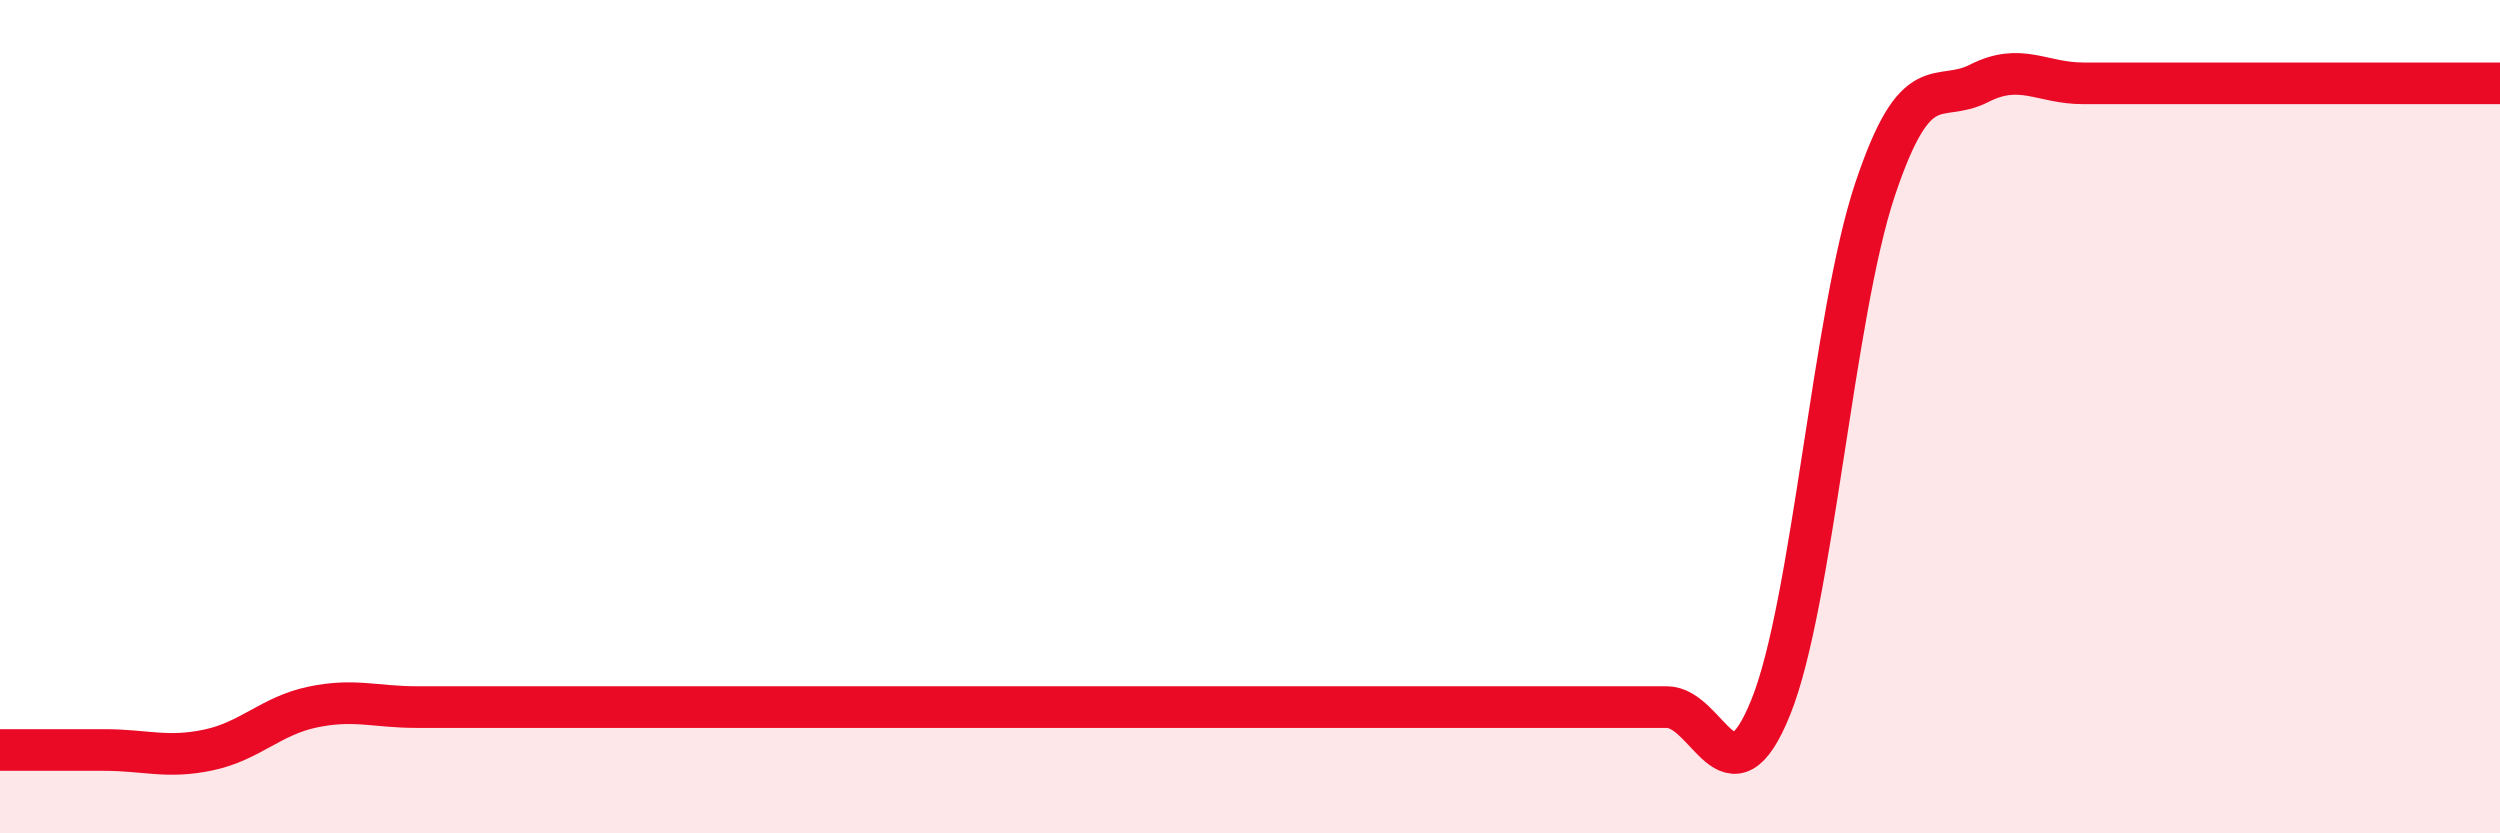
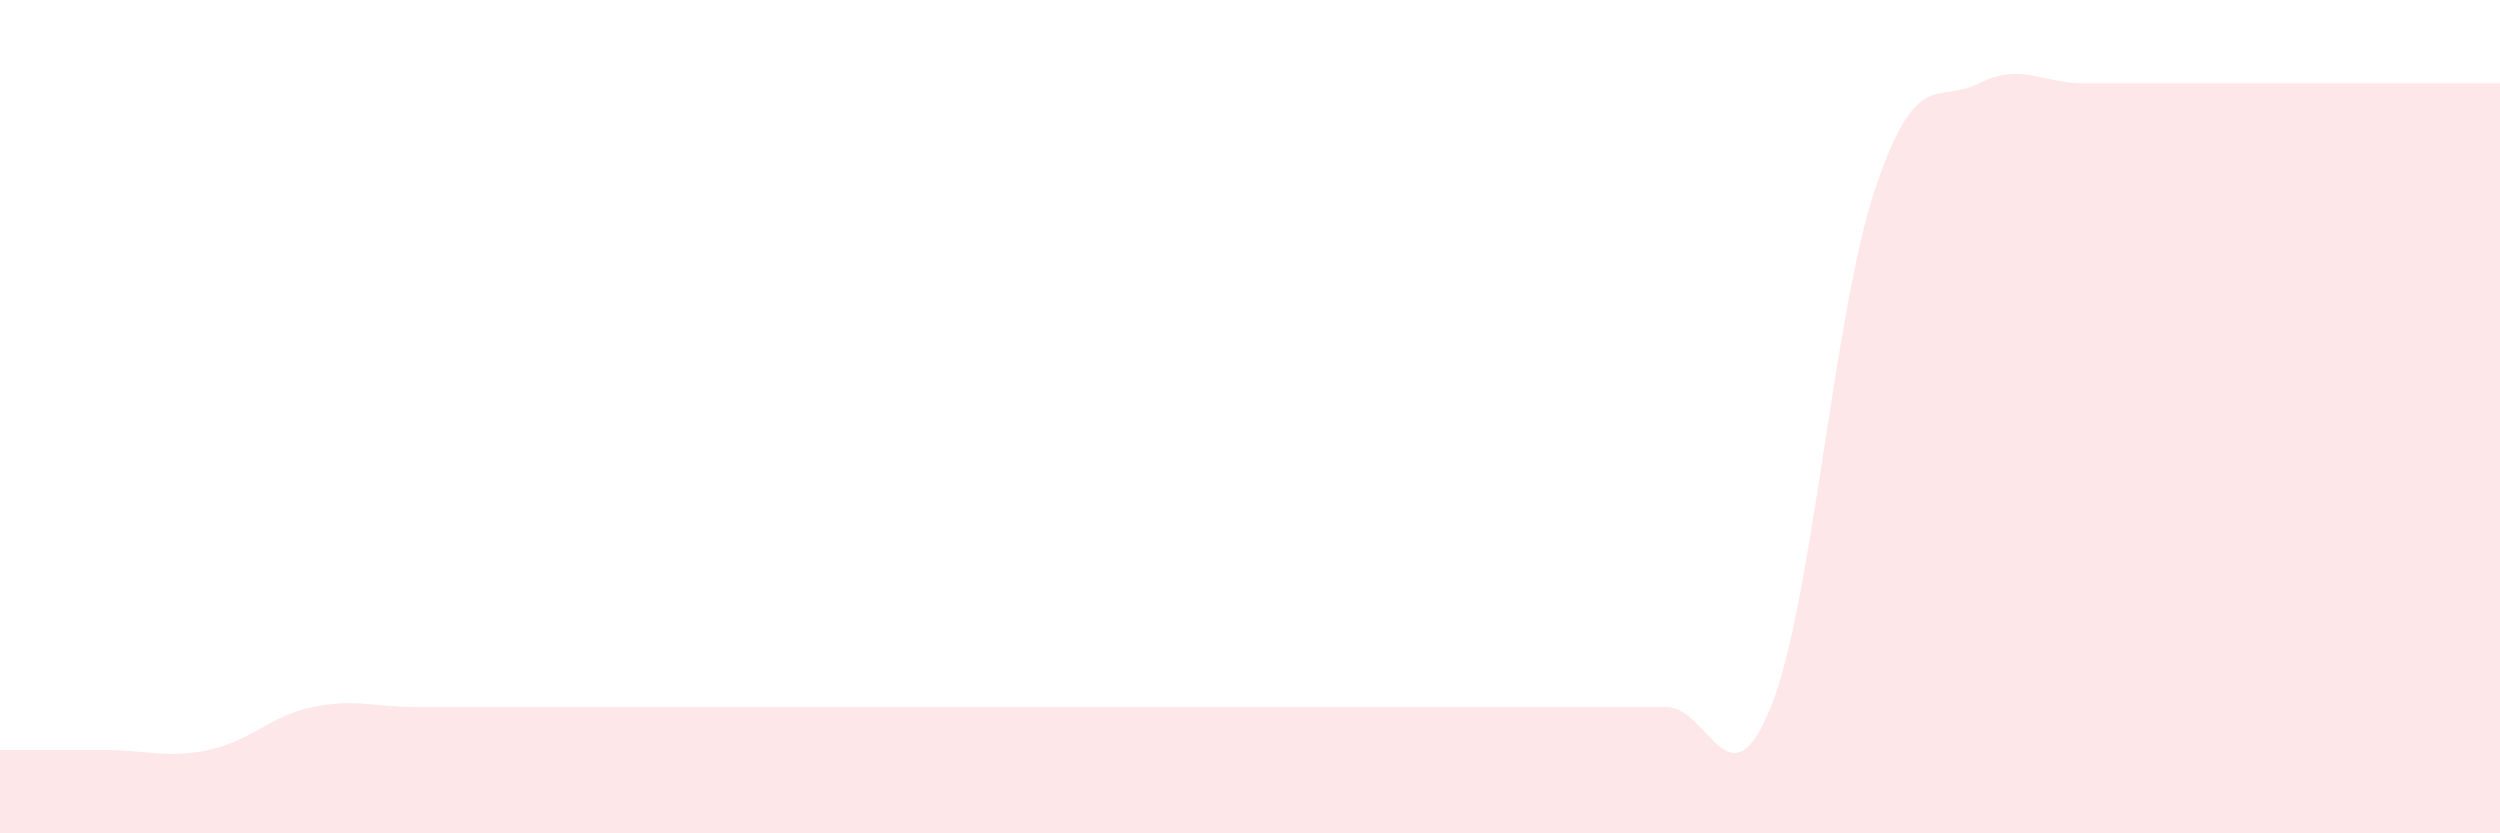
<svg xmlns="http://www.w3.org/2000/svg" width="60" height="20" viewBox="0 0 60 20">
  <path d="M 0,18 C 0.5,18 1.5,18 2.5,18 C 3.5,18 4,18.21 5,18 C 6,17.79 6.5,17.18 7.5,16.97 C 8.5,16.76 9,16.97 10,16.97 C 11,16.97 11.5,16.97 12.5,16.97 C 13.5,16.97 14,16.97 15,16.97 C 16,16.97 16.5,16.97 17.5,16.97 C 18.5,16.97 19,16.97 20,16.97 C 21,16.97 21.5,16.97 22.5,16.97 C 23.5,16.97 24,16.97 25,16.97 C 26,16.97 26.5,16.97 27.5,16.97 C 28.5,16.97 29,16.97 30,16.97 C 31,16.97 31.5,16.97 32.5,16.97 C 33.5,16.97 34,16.97 35,16.97 C 36,16.97 36.5,16.97 37.5,16.97 C 38.5,16.97 39,16.97 40,16.97 C 41,16.97 41.5,19.45 42.5,16.97 C 43.5,14.49 44,7.54 45,4.55 C 46,1.56 46.5,2.51 47.5,2 C 48.5,1.49 49,2 50,2 C 51,2 51.5,2 52.5,2 C 53.5,2 53.5,2 55,2 C 56.5,2 59,2 60,2L60 20L0 20Z" fill="#EB0A25" opacity="0.1" stroke-linecap="round" stroke-linejoin="round" />
-   <path d="M 0,18 C 0.5,18 1.5,18 2.5,18 C 3.5,18 4,18.21 5,18 C 6,17.79 6.5,17.18 7.5,16.97 C 8.5,16.76 9,16.97 10,16.97 C 11,16.97 11.5,16.97 12.5,16.97 C 13.5,16.97 14,16.97 15,16.97 C 16,16.97 16.5,16.97 17.5,16.97 C 18.5,16.97 19,16.97 20,16.97 C 21,16.97 21.5,16.97 22.5,16.97 C 23.5,16.97 24,16.97 25,16.97 C 26,16.97 26.5,16.97 27.5,16.97 C 28.5,16.97 29,16.97 30,16.97 C 31,16.97 31.5,16.97 32.5,16.97 C 33.5,16.97 34,16.97 35,16.97 C 36,16.97 36.5,16.97 37.5,16.97 C 38.5,16.97 39,16.97 40,16.97 C 41,16.97 41.5,19.45 42.5,16.97 C 43.5,14.49 44,7.54 45,4.55 C 46,1.56 46.5,2.51 47.5,2 C 48.5,1.49 49,2 50,2 C 51,2 51.5,2 52.5,2 C 53.5,2 53.5,2 55,2 C 56.5,2 59,2 60,2" stroke="#EB0A25" stroke-width="1" fill="none" stroke-linecap="round" stroke-linejoin="round" />
</svg>